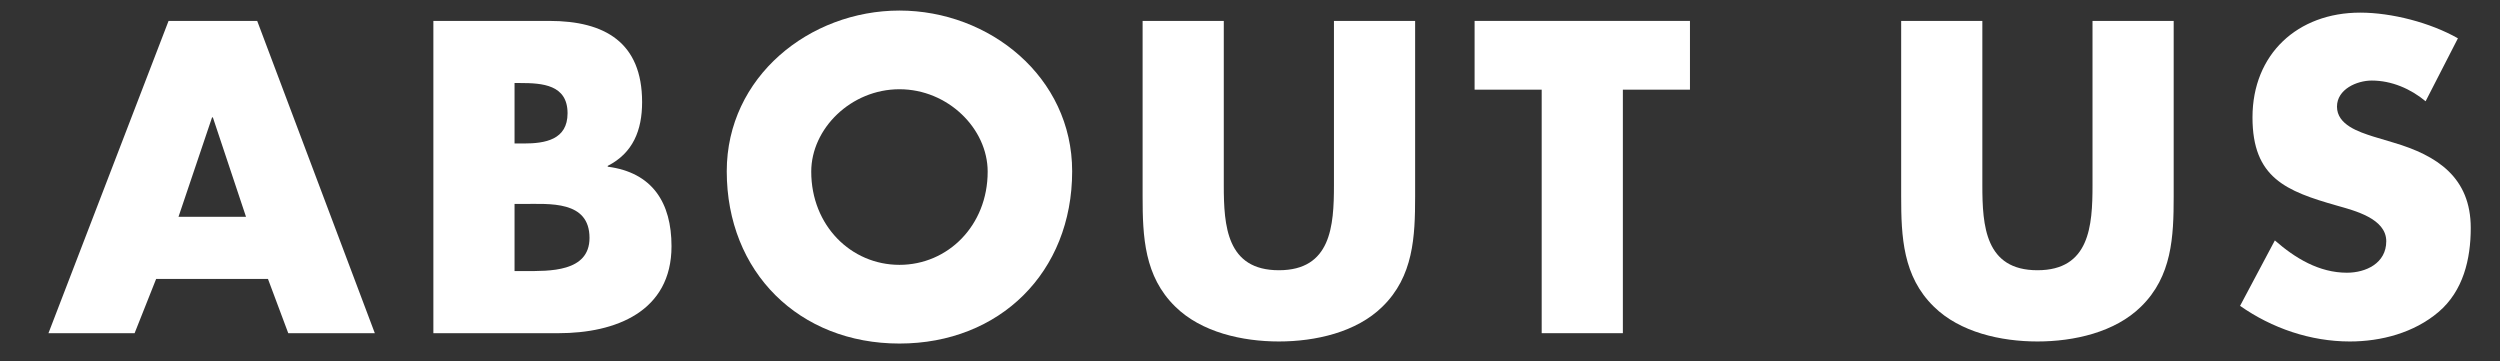
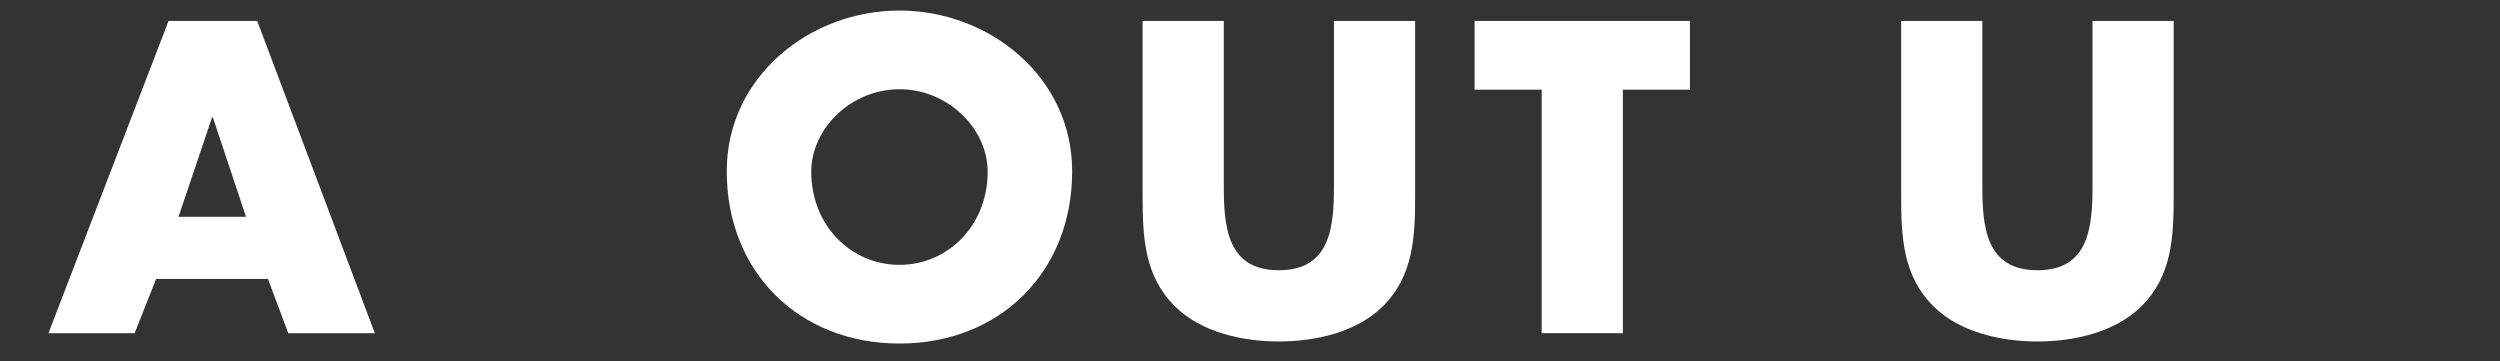
<svg xmlns="http://www.w3.org/2000/svg" id="uuid-7f7a2e03-ef5a-4cdb-8352-edaa755096a0" width="664" height="96" viewBox="0 0 664 96">
  <rect x="0" y="0" width="664" height="96" fill="#333333" stroke="none" />
  <defs>
    <style>.uuid-addb916b-a5b5-47fa-bdc7-ef8b9451ec6d{fill:#fff;stroke-width:0px;}</style>
  </defs>
  <path class="uuid-addb916b-a5b5-47fa-bdc7-ef8b9451ec6d" d="M41.47,74.084l-5.72,14.41H12.87L44.77,5.554h23.541l31.24,82.94h-22.99l-5.39-14.41h-29.7ZM56.54,31.184h-.22l-8.91,26.4h17.93l-8.8-26.4Z" />
-   <path class="uuid-addb916b-a5b5-47fa-bdc7-ef8b9451ec6d" d="M115.103,88.494V5.554h30.8c14.74,0,24.64,5.72,24.64,21.56,0,7.48-2.42,13.531-9.13,16.94v.22c11.88,1.541,16.94,9.57,16.94,21.121,0,17.379-14.85,23.1-30.03,23.1h-33.22ZM136.663,38.113h2.42c5.72,0,11.66-.989,11.66-8.029,0-7.59-6.71-8.03-12.54-8.03h-1.54v16.06ZM136.663,71.994h2.75c6.38,0,17.16.33,17.16-8.801,0-10.01-10.67-9.02-17.71-9.02h-2.2v17.82Z" />
  <path class="uuid-addb916b-a5b5-47fa-bdc7-ef8b9451ec6d" d="M284.766,45.485c0,26.84-19.25,45.76-45.87,45.76s-45.871-18.92-45.871-45.76c0-25.08,22-42.681,45.871-42.681s45.87,17.601,45.87,42.681ZM215.466,45.594c0,14.301,10.56,24.75,23.43,24.75s23.43-10.449,23.43-24.75c0-11.439-10.561-21.891-23.43-21.891s-23.43,10.451-23.43,21.891Z" />
  <path class="uuid-addb916b-a5b5-47fa-bdc7-ef8b9451ec6d" d="M375.857,5.554v46.64c0,10.67-.44,21.23-8.69,29.261-6.93,6.819-17.82,9.24-27.5,9.24s-20.57-2.421-27.5-9.24c-8.25-8.03-8.69-18.591-8.69-29.261V5.554h21.56v43.671c0,10.779.77,22.549,14.63,22.549s14.63-11.77,14.63-22.549V5.554h21.56Z" />
  <path class="uuid-addb916b-a5b5-47fa-bdc7-ef8b9451ec6d" d="M431.032,88.494h-21.56V23.815h-17.82V5.554h57.2v18.261h-17.82v64.68Z" />
  <path class="uuid-addb916b-a5b5-47fa-bdc7-ef8b9451ec6d" d="M577.33,5.554v46.64c0,10.67-.44,21.23-8.69,29.261-6.93,6.819-17.819,9.24-27.5,9.24s-20.57-2.421-27.5-9.24c-8.25-8.03-8.69-18.591-8.69-29.261V5.554h21.561v43.671c0,10.779.77,22.549,14.63,22.549s14.63-11.77,14.63-22.549V5.554h21.561Z" />
-   <path class="uuid-addb916b-a5b5-47fa-bdc7-ef8b9451ec6d" d="M644.242,26.894c-3.96-3.3-9.02-5.5-14.3-5.5-3.96,0-9.24,2.31-9.24,6.931,0,4.84,5.83,6.709,9.57,7.92l5.5,1.65c11.55,3.409,20.46,9.239,20.46,22.66,0,8.25-1.98,16.719-8.58,22.33-6.49,5.5-15.18,7.81-23.54,7.81-10.45,0-20.68-3.521-29.15-9.46l9.24-17.381c5.39,4.73,11.771,8.58,19.14,8.58,5.061,0,10.45-2.529,10.45-8.359,0-6.051-8.47-8.141-13.09-9.461-13.53-3.85-22.44-7.369-22.44-23.43,0-16.83,11.99-27.83,28.601-27.83,8.36,0,18.59,2.641,25.96,6.82l-8.58,16.72Z" />
</svg>